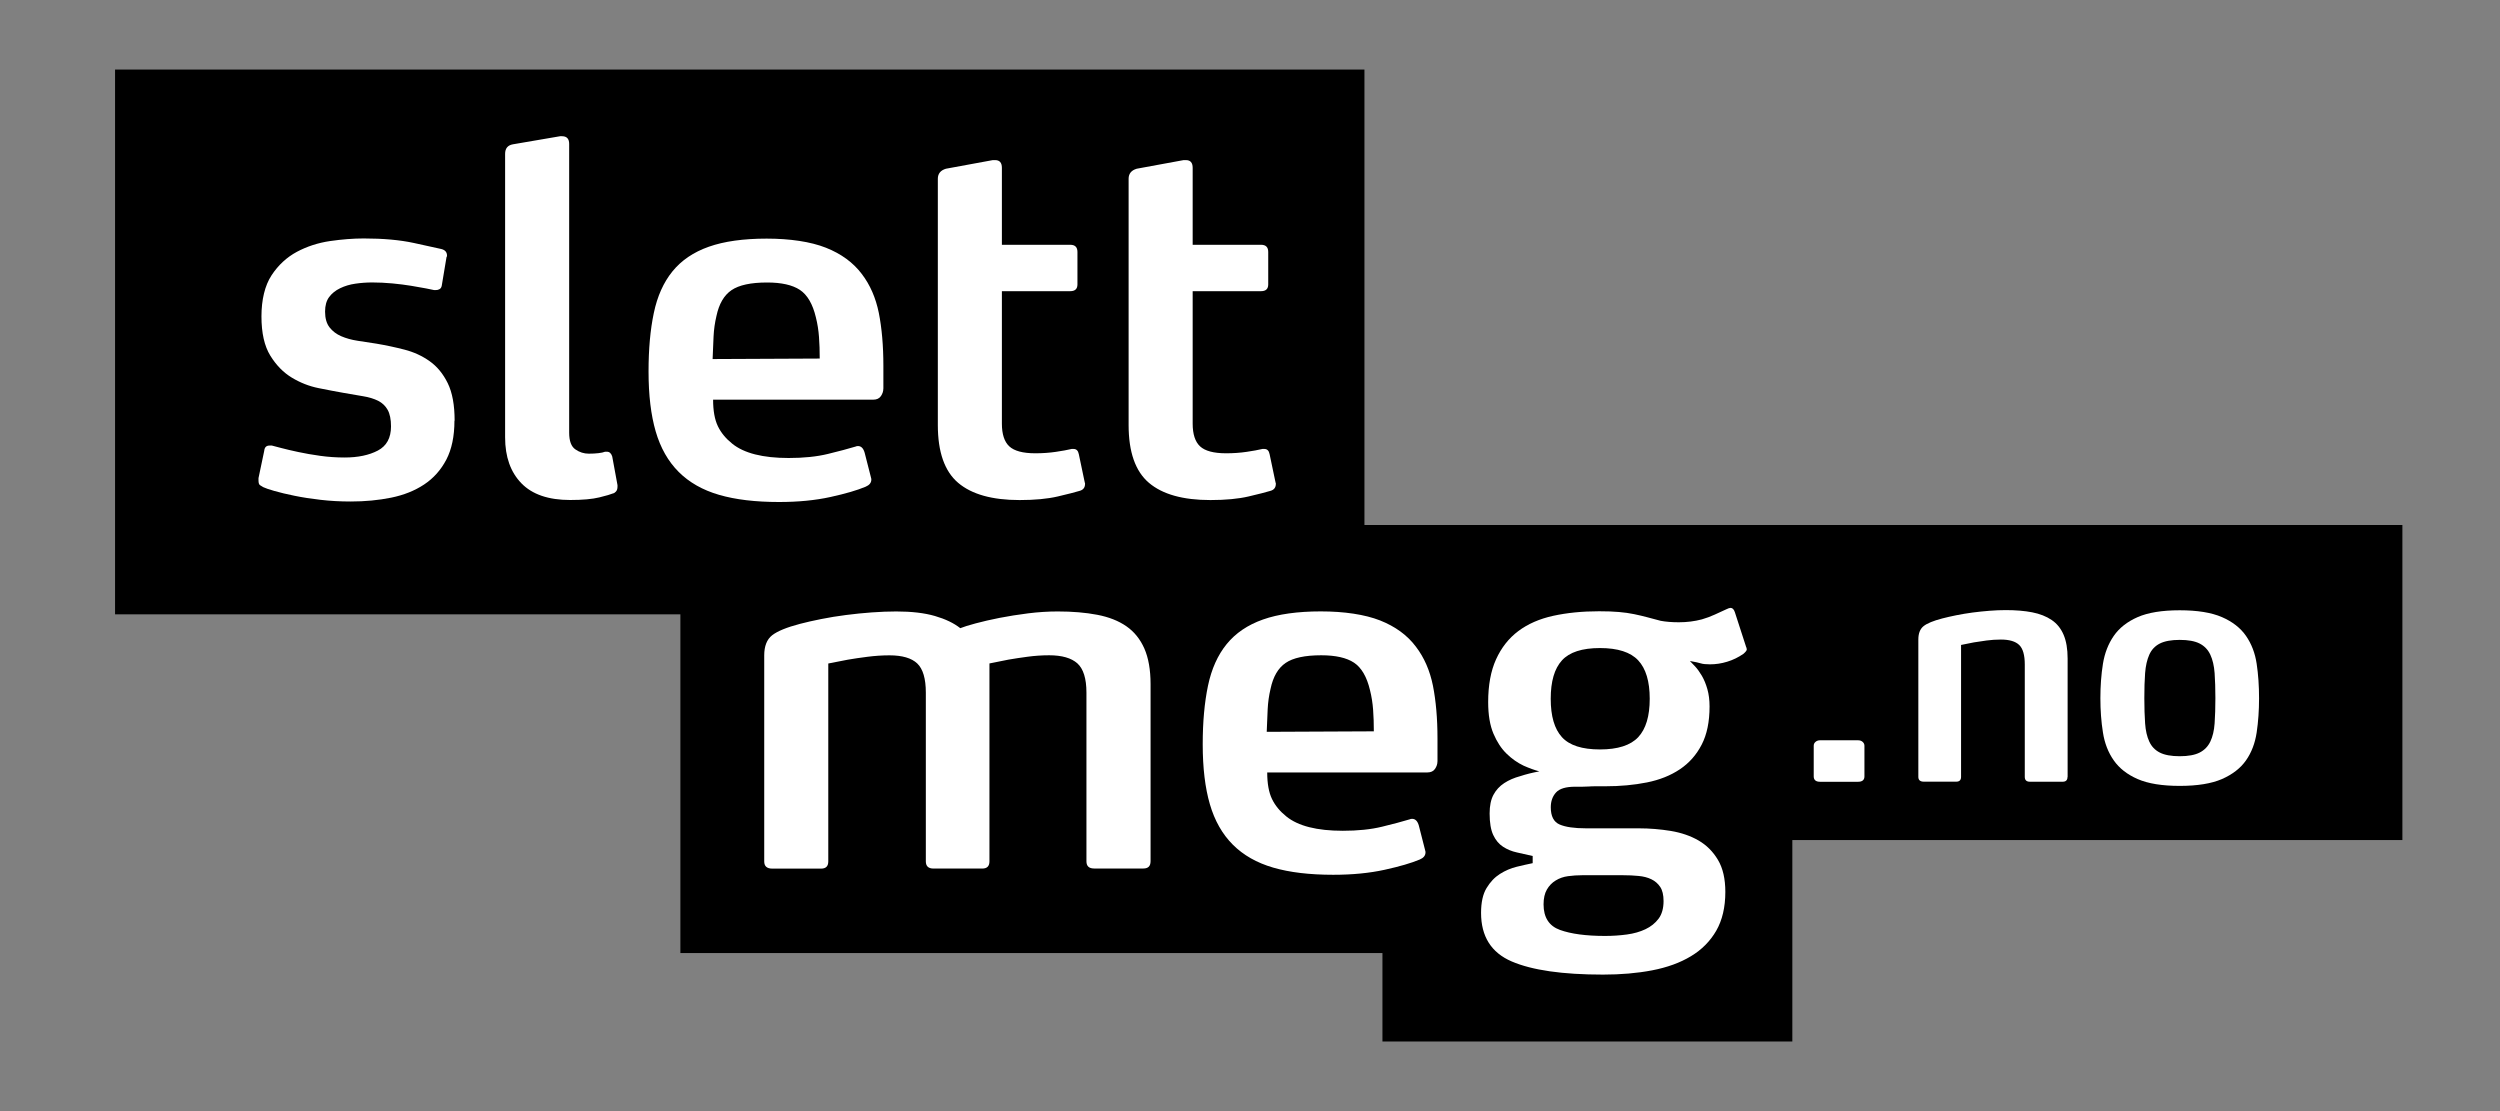
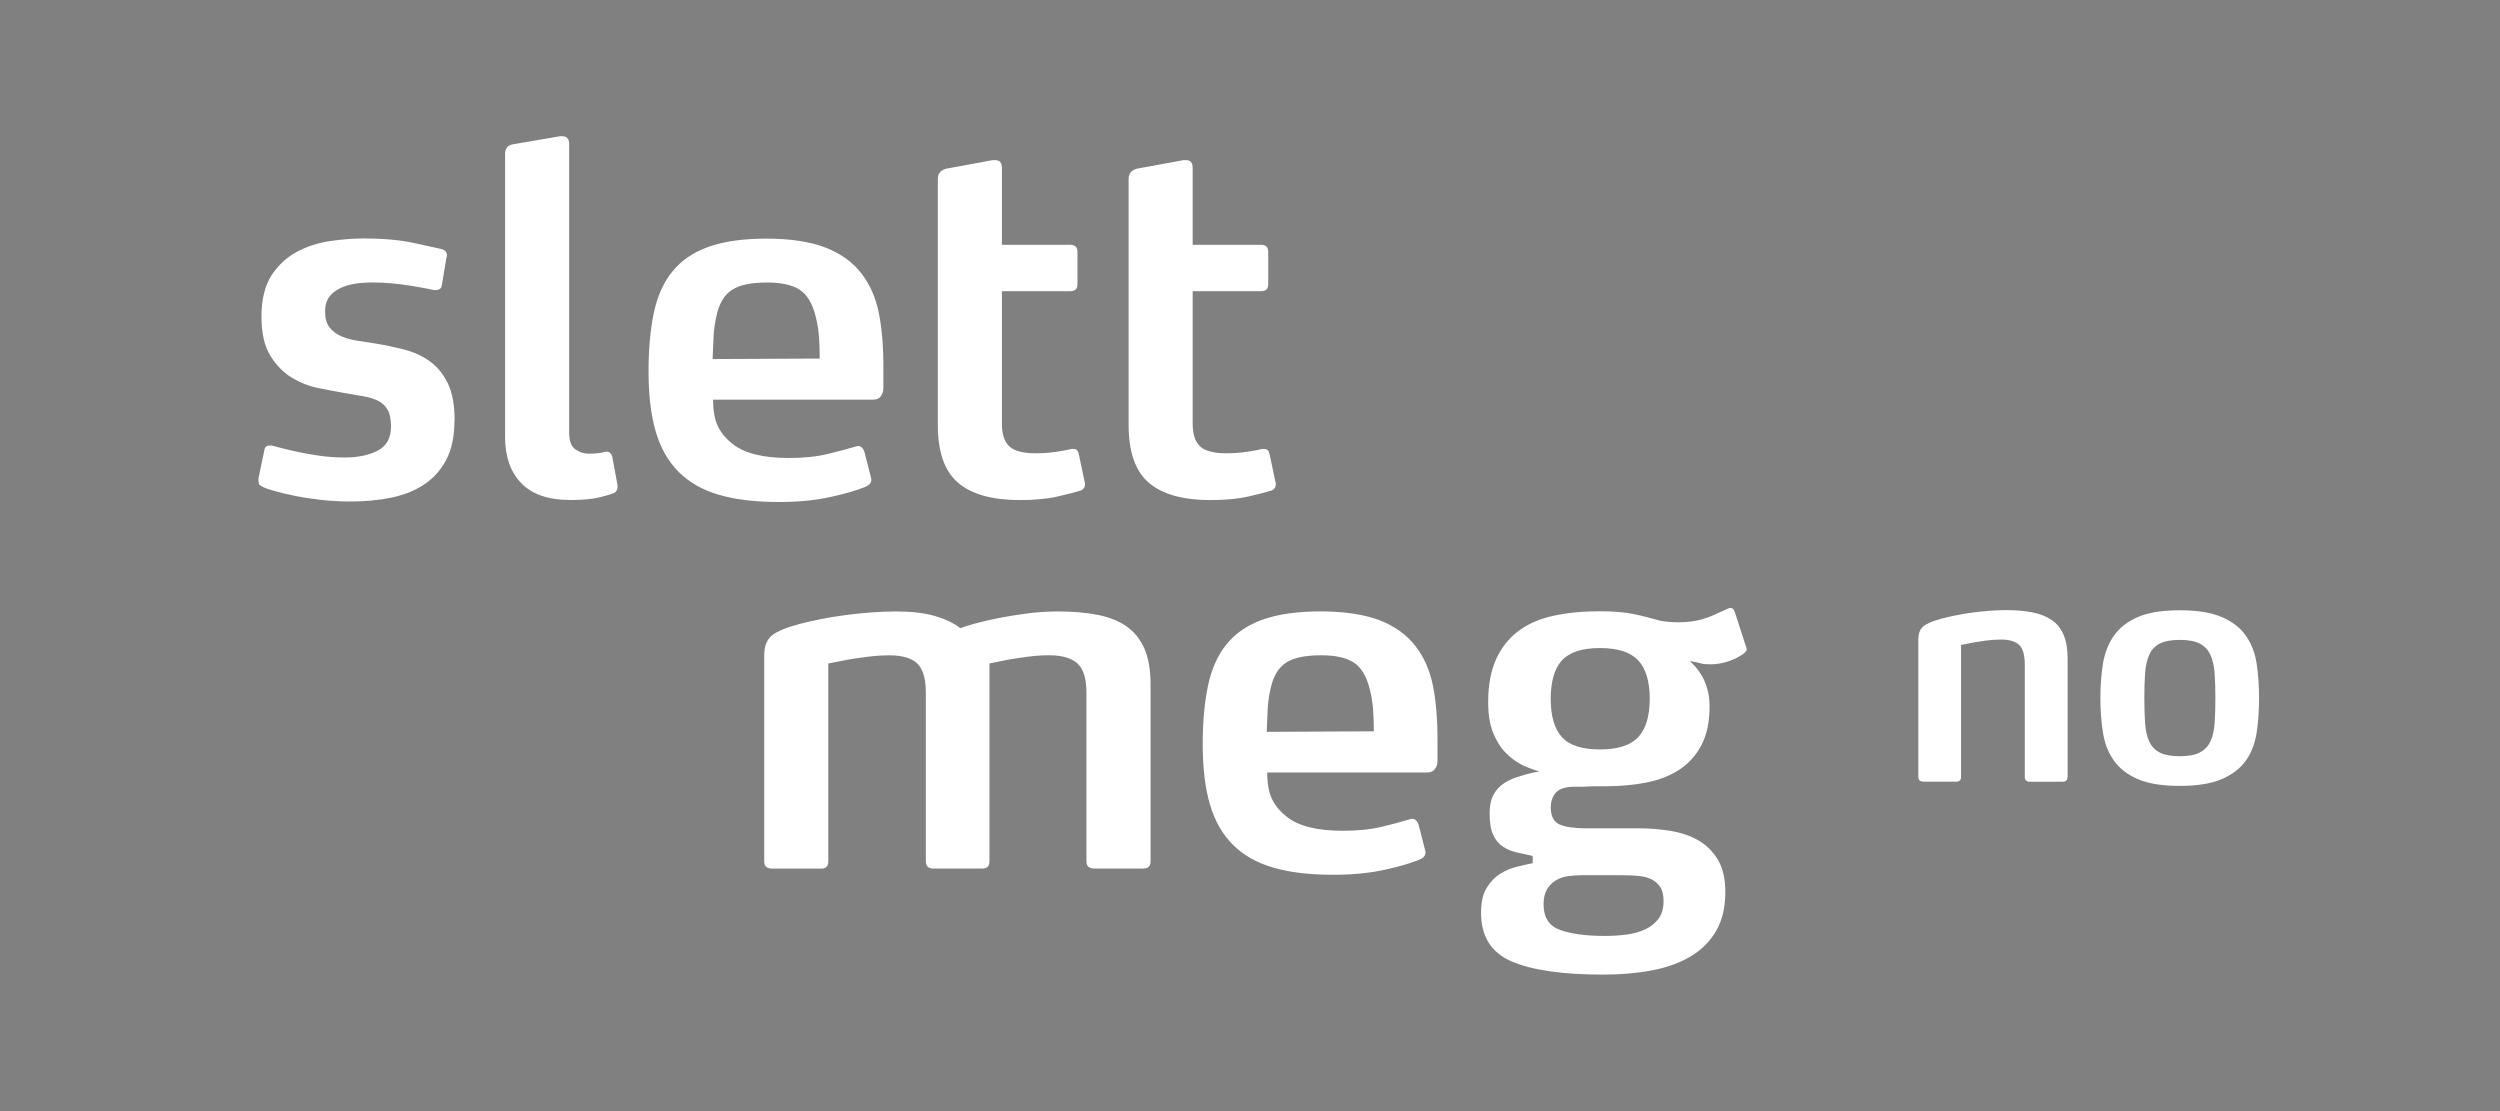
<svg xmlns="http://www.w3.org/2000/svg" id="Layer_1" viewBox="0 0 450 200">
  <rect x="0" y="0" width="450" height="200" fill="#808080" stroke="none" />
  <defs>
    <style>
      .cls-1 {
        fill-rule: evenodd;
      }

      .cls-2 {
        fill: #fff;
      }
    </style>
  </defs>
-   <path class="cls-1" d="M20.71,110.59V12.52h224.89v81.98h186.83v56.71h-109.81v36.26h-73.78v-15.92h-126.37v-60.97H20.71Z" />
  <g>
    <g>
      <path class="cls-2" d="M81.8,75.72c0,2.81-.49,5.15-1.46,7.01-.98,1.87-2.31,3.36-4,4.48-1.69,1.12-3.67,1.91-5.94,2.37-2.27.46-4.69.69-7.27.69-1.89,0-3.7-.1-5.42-.3-1.72-.2-3.29-.44-4.69-.73-1.41-.29-2.61-.57-3.61-.86-1-.29-1.68-.52-2.02-.69-.17-.11-.36-.23-.56-.34-.2-.11-.3-.4-.3-.86v-.43l1.03-4.91c.06-.63.37-.95.95-.95h.43c.23.06.77.2,1.64.43.86.23,1.89.47,3.1.73,1.21.26,2.52.49,3.96.69,1.43.2,2.9.3,4.39.3,2.41,0,4.4-.42,5.98-1.25,1.58-.83,2.37-2.28,2.37-4.35,0-1.26-.2-2.25-.6-2.97-.4-.72-.98-1.26-1.72-1.64-.75-.37-1.65-.65-2.71-.82-1.06-.17-2.22-.37-3.49-.6-1.32-.23-2.83-.52-4.52-.86-1.69-.34-3.3-.97-4.82-1.89-1.52-.92-2.81-2.24-3.87-3.96-1.06-1.72-1.59-4.07-1.59-7.06s.61-5.56,1.82-7.4c1.21-1.84,2.73-3.24,4.55-4.22,1.82-.97,3.81-1.62,5.97-1.94,2.16-.31,4.18-.47,6.08-.47,3.5,0,6.51.27,9.04.82,2.52.55,4.16.9,4.91,1.08.69.17,1.03.57,1.03,1.2,0,.12-.03.2-.09.26l-.86,5.16c-.06.29-.19.49-.39.6-.2.12-.42.17-.65.17h-.34c-.23-.06-.72-.16-1.46-.3-.75-.14-1.64-.3-2.67-.47-1.03-.17-2.17-.31-3.4-.43-1.23-.11-2.42-.17-3.57-.17-1.03,0-2.05.07-3.06.22-1,.14-1.92.42-2.75.82-.83.4-1.49.93-1.98,1.59-.49.66-.73,1.54-.73,2.62,0,1.2.27,2.15.81,2.84.54.69,1.24,1.22,2.1,1.59.86.37,1.84.65,2.96.82,1.11.17,2.24.34,3.39.52,1.71.29,3.4.65,5.06,1.08,1.66.43,3.16,1.12,4.5,2.07,1.34.95,2.43,2.27,3.26,3.96.83,1.69,1.24,3.95,1.24,6.76Z" />
      <path class="cls-2" d="M111.15,87.6c0,.4-.1.7-.3.9-.2.2-.36.3-.47.3-.4.17-1.23.42-2.5.73-1.26.31-3.01.47-5.25.47-3.9,0-6.83-1-8.78-3.01-1.95-2.01-2.93-4.76-2.93-8.26V27.7c0-.98.46-1.55,1.38-1.72l8.52-1.46h.34c.86,0,1.29.46,1.29,1.38v51.98c0,1.49.37,2.5,1.12,3.01.74.52,1.55.77,2.41.77.63,0,1.21-.03,1.72-.09.52-.06.92-.14,1.21-.26h.34c.46,0,.77.29.95.86l.95,5.16v.26Z" />
      <path class="cls-2" d="M159,69.96c0,.46-.14.9-.43,1.33-.29.43-.75.65-1.38.65h-28.83c0,2.01.29,3.6.86,4.78.57,1.18,1.43,2.22,2.58,3.14,2.12,1.72,5.51,2.58,10.16,2.58,2.7,0,5.05-.24,7.06-.73,2.01-.49,3.67-.93,4.99-1.33.11-.06.26-.09.43-.09.57,0,.97.4,1.2,1.21l1.12,4.39c0,.06.01.12.04.17.03.06.04.14.04.26,0,.57-.34,1-1.03,1.29-1.49.63-3.6,1.25-6.33,1.85-2.73.6-5.81.9-9.25.9-4.25,0-7.85-.43-10.8-1.29-2.96-.86-5.38-2.24-7.27-4.13s-3.27-4.32-4.13-7.27c-.86-2.95-1.29-6.55-1.29-10.8,0-4.02.31-7.53.95-10.54.63-3.01,1.75-5.51,3.36-7.49,1.61-1.98,3.79-3.46,6.54-4.43,2.75-.97,6.23-1.46,10.41-1.46s7.92.55,10.67,1.64c2.75,1.09,4.91,2.67,6.46,4.73,1.49,1.95,2.51,4.29,3.06,7.01.54,2.73.82,5.9.82,9.51v4.13ZM147.55,64.53c0-1.38-.04-2.67-.13-3.87-.09-1.21-.27-2.38-.56-3.53-.57-2.41-1.54-4.06-2.88-4.95-1.35-.89-3.31-1.33-5.9-1.33-2.93,0-5.06.46-6.41,1.38-1.35.92-2.25,2.47-2.71,4.65-.29,1.21-.46,2.44-.52,3.7-.06,1.26-.12,2.61-.17,4.05l19.28-.09Z" />
      <path class="cls-2" d="M195.23,86.65c0,.12.01.19.04.22.03.03.04.1.04.21,0,.69-.34,1.12-1.03,1.29-.75.23-2.04.56-3.87.99-1.84.43-4.13.65-6.88.65-4.94,0-8.62-1.03-11.06-3.1-2.44-2.07-3.66-5.54-3.66-10.41v-44.32c0-.92.49-1.52,1.46-1.81l8.43-1.55h.43c.8,0,1.21.46,1.21,1.38v13.86h12.31c.86,0,1.29.43,1.29,1.29v5.85c0,.8-.43,1.21-1.29,1.21h-12.31v23.84c0,1.89.44,3.26,1.33,4.09.89.83,2.45,1.25,4.69,1.25,1.32,0,2.55-.09,3.7-.26,1.15-.17,2.09-.34,2.84-.52h.34c.52,0,.83.32.95.95l1.03,4.91Z" />
      <path class="cls-2" d="M229.57,86.65c0,.12.01.19.04.22.03.03.04.1.04.21,0,.69-.34,1.12-1.03,1.29-.75.23-2.04.56-3.87.99-1.84.43-4.13.65-6.88.65-4.94,0-8.62-1.03-11.06-3.1-2.44-2.07-3.66-5.54-3.66-10.41v-44.32c0-.92.49-1.52,1.46-1.81l8.43-1.55h.43c.8,0,1.21.46,1.21,1.38v13.86h12.31c.86,0,1.29.43,1.29,1.29v5.85c0,.8-.43,1.21-1.29,1.21h-12.31v23.84c0,1.89.44,3.26,1.33,4.09.89.83,2.45,1.25,4.69,1.25,1.32,0,2.55-.09,3.7-.26,1.15-.17,2.09-.34,2.84-.52h.34c.52,0,.83.32.95.95l1.03,4.91Z" />
    </g>
    <g>
      <path class="cls-2" d="M207.1,155.04c0,.86-.43,1.29-1.29,1.29h-8.87c-.92,0-1.38-.43-1.38-1.29v-30.38c0-2.52-.55-4.27-1.63-5.25-1.09-.97-2.78-1.46-5.08-1.46-1.32,0-2.61.09-3.87.26-1.26.17-2.41.34-3.44.52-1.2.23-2.35.46-3.44.69v35.63c0,.86-.43,1.29-1.29,1.29h-8.78c-.92,0-1.38-.43-1.38-1.29v-30.38c0-2.52-.52-4.27-1.55-5.25-1.03-.97-2.7-1.46-4.99-1.46-1.32,0-2.64.09-3.96.26-1.32.17-2.5.34-3.53.52-1.26.23-2.44.46-3.53.69v35.63c0,.86-.43,1.29-1.29,1.29h-8.78c-.98,0-1.46-.43-1.46-1.29v-37.09c0-1.66.47-2.87,1.42-3.62.95-.74,2.62-1.43,5.03-2.06,1.09-.29,2.35-.57,3.79-.86,1.43-.29,2.93-.53,4.48-.73,1.55-.2,3.1-.36,4.65-.47,1.55-.11,3.01-.17,4.39-.17,2.75,0,5.08.27,6.97.82,1.89.55,3.41,1.28,4.56,2.19.57-.23,1.49-.52,2.75-.86,1.26-.34,2.7-.67,4.3-.99,1.61-.31,3.33-.59,5.16-.82,1.84-.23,3.62-.34,5.34-.34,2.64,0,5.01.2,7.1.6s3.84,1.09,5.25,2.07c1.41.98,2.48,2.31,3.23,4,.74,1.69,1.12,3.83,1.12,6.41v31.93Z" />
      <path class="cls-2" d="M258.74,137.06c0,.46-.14.9-.43,1.33-.29.43-.75.65-1.38.65h-28.83c0,2.01.29,3.6.86,4.78.57,1.18,1.43,2.22,2.58,3.14,2.12,1.72,5.51,2.58,10.16,2.58,2.7,0,5.05-.24,7.06-.73,2.01-.49,3.67-.93,4.99-1.33.11-.06.26-.09.43-.09.57,0,.98.4,1.21,1.21l1.12,4.39c0,.06.01.12.04.17.03.06.04.14.04.26,0,.57-.34,1-1.03,1.29-1.49.63-3.6,1.25-6.33,1.85-2.73.6-5.81.9-9.25.9-4.25,0-7.85-.43-10.8-1.29-2.96-.86-5.38-2.24-7.27-4.13-1.89-1.89-3.27-4.32-4.13-7.27-.86-2.95-1.29-6.55-1.29-10.8,0-4.02.32-7.53.95-10.54.63-3.01,1.75-5.51,3.36-7.49,1.61-1.98,3.79-3.46,6.54-4.43,2.75-.97,6.22-1.46,10.41-1.46s7.92.55,10.67,1.63c2.75,1.09,4.91,2.67,6.45,4.73,1.49,1.95,2.51,4.29,3.06,7.01.54,2.73.82,5.9.82,9.51v4.13ZM247.29,131.63c0-1.38-.04-2.67-.13-3.87-.09-1.21-.27-2.38-.56-3.53-.57-2.41-1.54-4.06-2.88-4.95-1.35-.89-3.31-1.33-5.9-1.33-2.93,0-5.06.46-6.41,1.38-1.35.92-2.25,2.47-2.71,4.65-.29,1.21-.46,2.44-.52,3.7-.06,1.26-.12,2.61-.17,4.05l19.28-.09Z" />
      <path class="cls-2" d="M314.25,116.31c.11.23.17.43.17.6s-.2.43-.6.78c-.92.63-1.89,1.11-2.93,1.42-1.03.32-2.07.47-3.1.47-.75,0-1.29-.06-1.63-.17-.34-.11-1-.26-1.98-.43.23.23.54.56.95.99.4.43.8.99,1.21,1.68.4.69.73,1.49.99,2.41.26.92.39,1.95.39,3.1,0,2.75-.47,5.05-1.42,6.88-.95,1.84-2.25,3.31-3.92,4.43-1.67,1.12-3.64,1.91-5.94,2.37-2.3.46-4.79.69-7.49.69h-1.72c-.46,0-.88.01-1.25.04-.37.03-.76.04-1.16.04h-1.29c-1.66,0-2.81.34-3.44,1.03-.63.69-.95,1.58-.95,2.67,0,1.61.53,2.64,1.59,3.1,1.06.46,2.65.69,4.78.69h9.47c1.95,0,3.87.16,5.77.47,1.89.32,3.56.89,4.99,1.72,1.43.83,2.6,1.99,3.49,3.49.89,1.49,1.33,3.41,1.33,5.77,0,2.75-.55,5.08-1.63,6.97-1.09,1.89-2.61,3.43-4.56,4.6-1.95,1.18-4.28,2.02-6.97,2.54-2.7.52-5.65.77-8.86.77-7.29,0-12.77-.79-16.44-2.37-3.67-1.58-5.51-4.49-5.51-8.74,0-1.89.33-3.39.99-4.47.66-1.09,1.46-1.94,2.41-2.54.95-.6,1.95-1.03,3.01-1.29,1.06-.26,2.02-.47,2.88-.65v-1.29c-.98-.23-1.92-.44-2.84-.64-.92-.2-1.75-.54-2.5-1.03-.75-.49-1.33-1.19-1.76-2.11-.43-.92-.65-2.21-.65-3.87,0-1.38.23-2.5.69-3.36.46-.86,1.1-1.56,1.94-2.11.83-.54,1.79-.96,2.88-1.25,1.03-.34,2.18-.63,3.44-.86-.86-.23-1.81-.57-2.84-1.03-1.09-.52-2.11-1.23-3.05-2.15-.95-.92-1.74-2.12-2.37-3.61-.63-1.49-.95-3.38-.95-5.68,0-3.04.47-5.61,1.42-7.7.95-2.09,2.28-3.79,4-5.08,1.72-1.29,3.82-2.21,6.28-2.75,2.47-.54,5.22-.82,8.26-.82,1.38,0,2.57.04,3.57.13s1.92.21,2.75.39c.83.17,1.62.36,2.37.56.75.2,1.55.42,2.41.64.92.17,2.01.26,3.27.26,1.43,0,2.81-.17,4.13-.52.8-.23,1.58-.52,2.32-.86.75-.34,1.43-.66,2.07-.95.34-.17.6-.26.78-.26.34,0,.6.26.77.77l1.98,6.11ZM299.44,162.19c0-1.09-.2-1.94-.6-2.54-.4-.6-.93-1.06-1.59-1.38-.66-.32-1.43-.52-2.31-.6-.89-.09-1.81-.13-2.79-.13h-7.37c-.86,0-1.7.06-2.53.17-.83.11-1.57.37-2.23.78-.66.4-1.19.95-1.58,1.63-.4.69-.6,1.58-.6,2.67,0,2.35.99,3.89,2.96,4.6s4.67,1.08,8.1,1.08c1.37,0,2.69-.09,3.94-.26,1.26-.17,2.37-.49,3.34-.95s1.76-1.09,2.36-1.89c.6-.8.9-1.87.9-3.18ZM296.95,125.78c0-3.13-.69-5.43-2.07-6.91-1.38-1.48-3.67-2.22-6.89-2.22s-5.49.74-6.84,2.22c-1.35,1.48-2.02,3.78-2.02,6.91s.67,5.43,2.02,6.91c1.35,1.48,3.63,2.21,6.84,2.21s5.51-.74,6.89-2.21c1.38-1.48,2.07-3.78,2.07-6.91Z" />
    </g>
    <g>
-       <path class="cls-2" d="M335.6,139.74c0,.65-.38.98-1.15.98h-6.83c-.77,0-1.15-.32-1.15-.98v-5.51c0-.27.1-.5.32-.69.21-.19.49-.29.83-.29h6.83c.34,0,.62.1.83.29s.32.42.32.69v5.51Z" />
      <path class="cls-2" d="M372.15,139.85c0,.57-.29.86-.86.86h-5.91c-.61,0-.92-.29-.92-.86v-20.25c0-1.68-.33-2.85-1-3.5-.67-.65-1.77-.98-3.3-.98-.88,0-1.74.06-2.58.17-.84.12-1.61.23-2.29.34-.8.15-1.57.31-2.3.46v23.75c0,.57-.29.86-.86.86h-5.85c-.65,0-.98-.29-.98-.86v-24.73c0-1.11.32-1.91.95-2.41.63-.5,1.75-.96,3.36-1.38.73-.19,1.56-.38,2.5-.57.94-.19,1.91-.35,2.93-.49,1.01-.13,2.04-.24,3.07-.32,1.03-.08,2.01-.12,2.93-.12,1.8,0,3.38.13,4.76.4,1.38.27,2.54.73,3.5,1.38.96.65,1.67,1.54,2.15,2.67.48,1.13.72,2.55.72,4.27v21.29Z" />
      <path class="cls-2" d="M406.63,125.68c0,2.18-.14,4.24-.43,6.17-.29,1.93-.93,3.61-1.92,5.02-1,1.42-2.44,2.53-4.33,3.36-1.89.82-4.43,1.23-7.6,1.23s-5.7-.41-7.57-1.23c-1.88-.82-3.31-1.94-4.3-3.36-1-1.42-1.65-3.09-1.95-5.02-.31-1.93-.46-3.99-.46-6.17s.15-4.28.46-6.2c.31-1.91.96-3.59,1.95-5.02.99-1.43,2.43-2.56,4.3-3.38,1.87-.82,4.4-1.23,7.57-1.23s5.71.41,7.6,1.23,3.34,1.95,4.33,3.38c.99,1.43,1.64,3.11,1.92,5.02.29,1.91.43,3.98.43,6.2ZM398.77,125.68c0-1.72-.05-3.23-.14-4.53-.1-1.3-.35-2.4-.77-3.3-.42-.9-1.06-1.57-1.92-2.01-.86-.44-2.06-.66-3.59-.66s-2.72.22-3.59.66c-.86.44-1.49,1.11-1.89,2.01-.4.9-.65,2-.75,3.3-.1,1.3-.14,2.81-.14,4.53s.05,3.23.14,4.53c.09,1.3.34,2.39.75,3.27.4.88,1.03,1.54,1.89,1.98.86.44,2.06.66,3.59.66s2.73-.22,3.59-.66c.86-.44,1.5-1.1,1.92-1.98.42-.88.68-1.97.77-3.27.09-1.3.14-2.81.14-4.53Z" />
    </g>
  </g>
</svg>